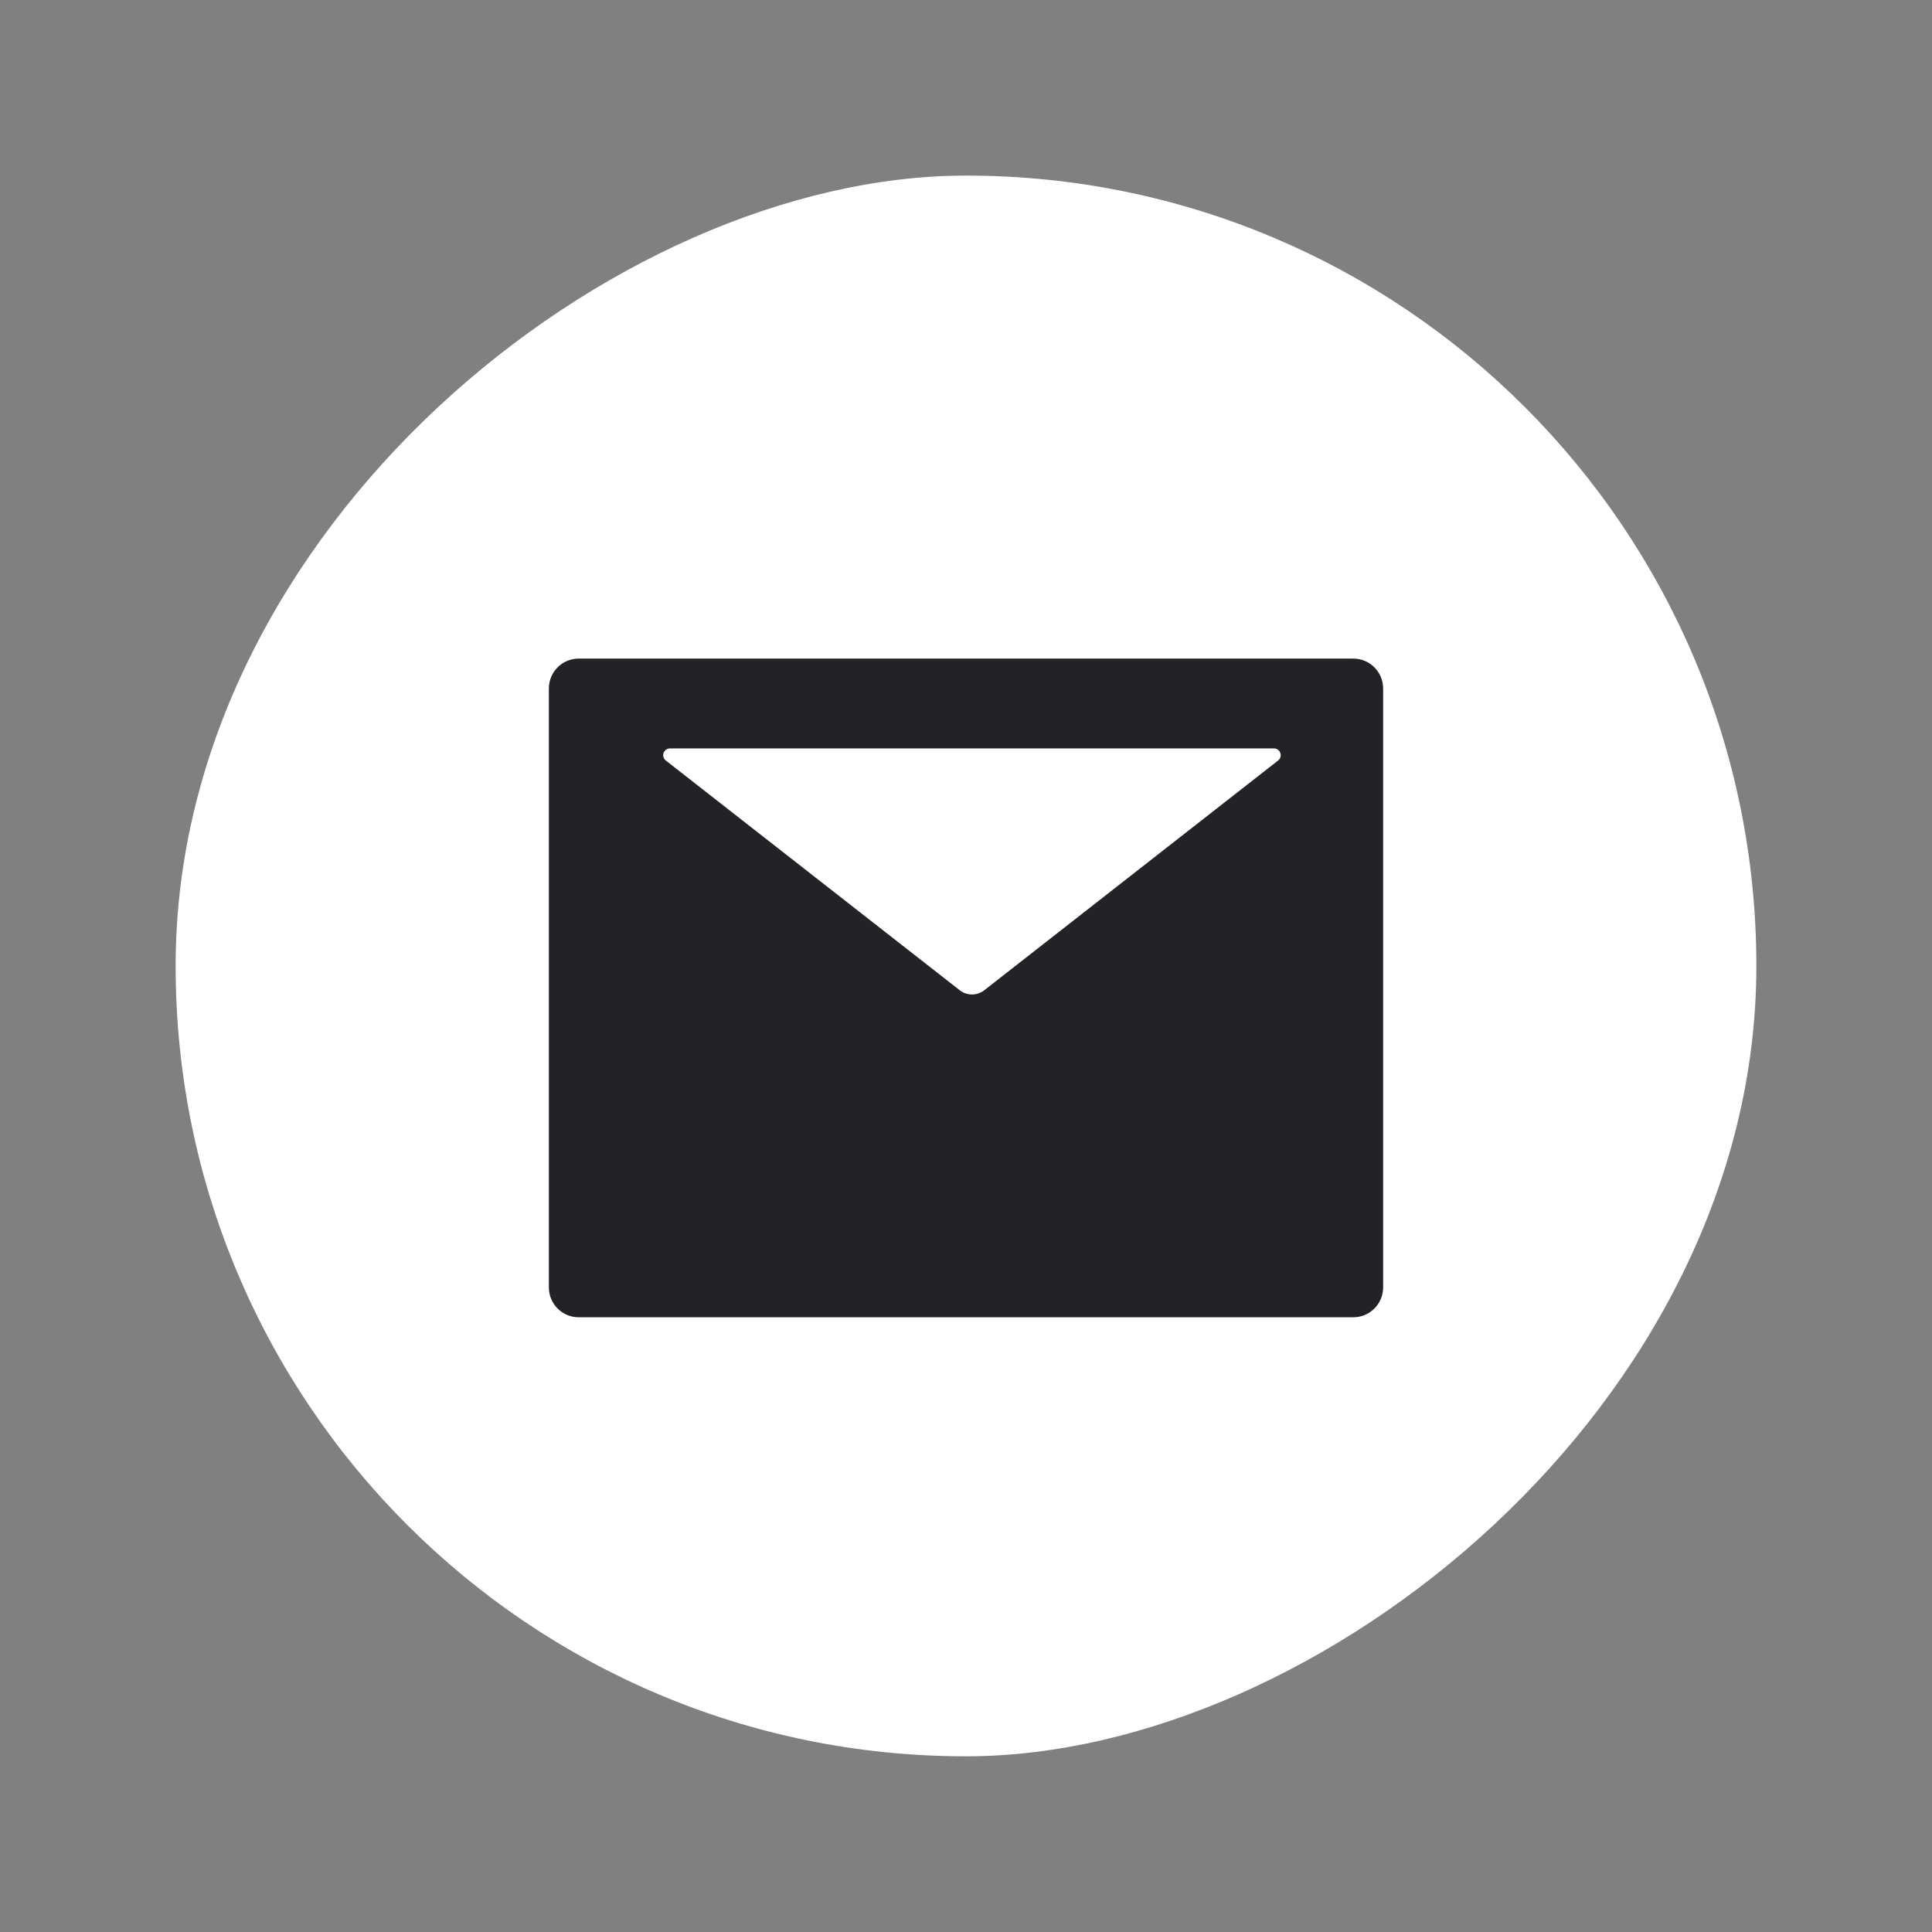
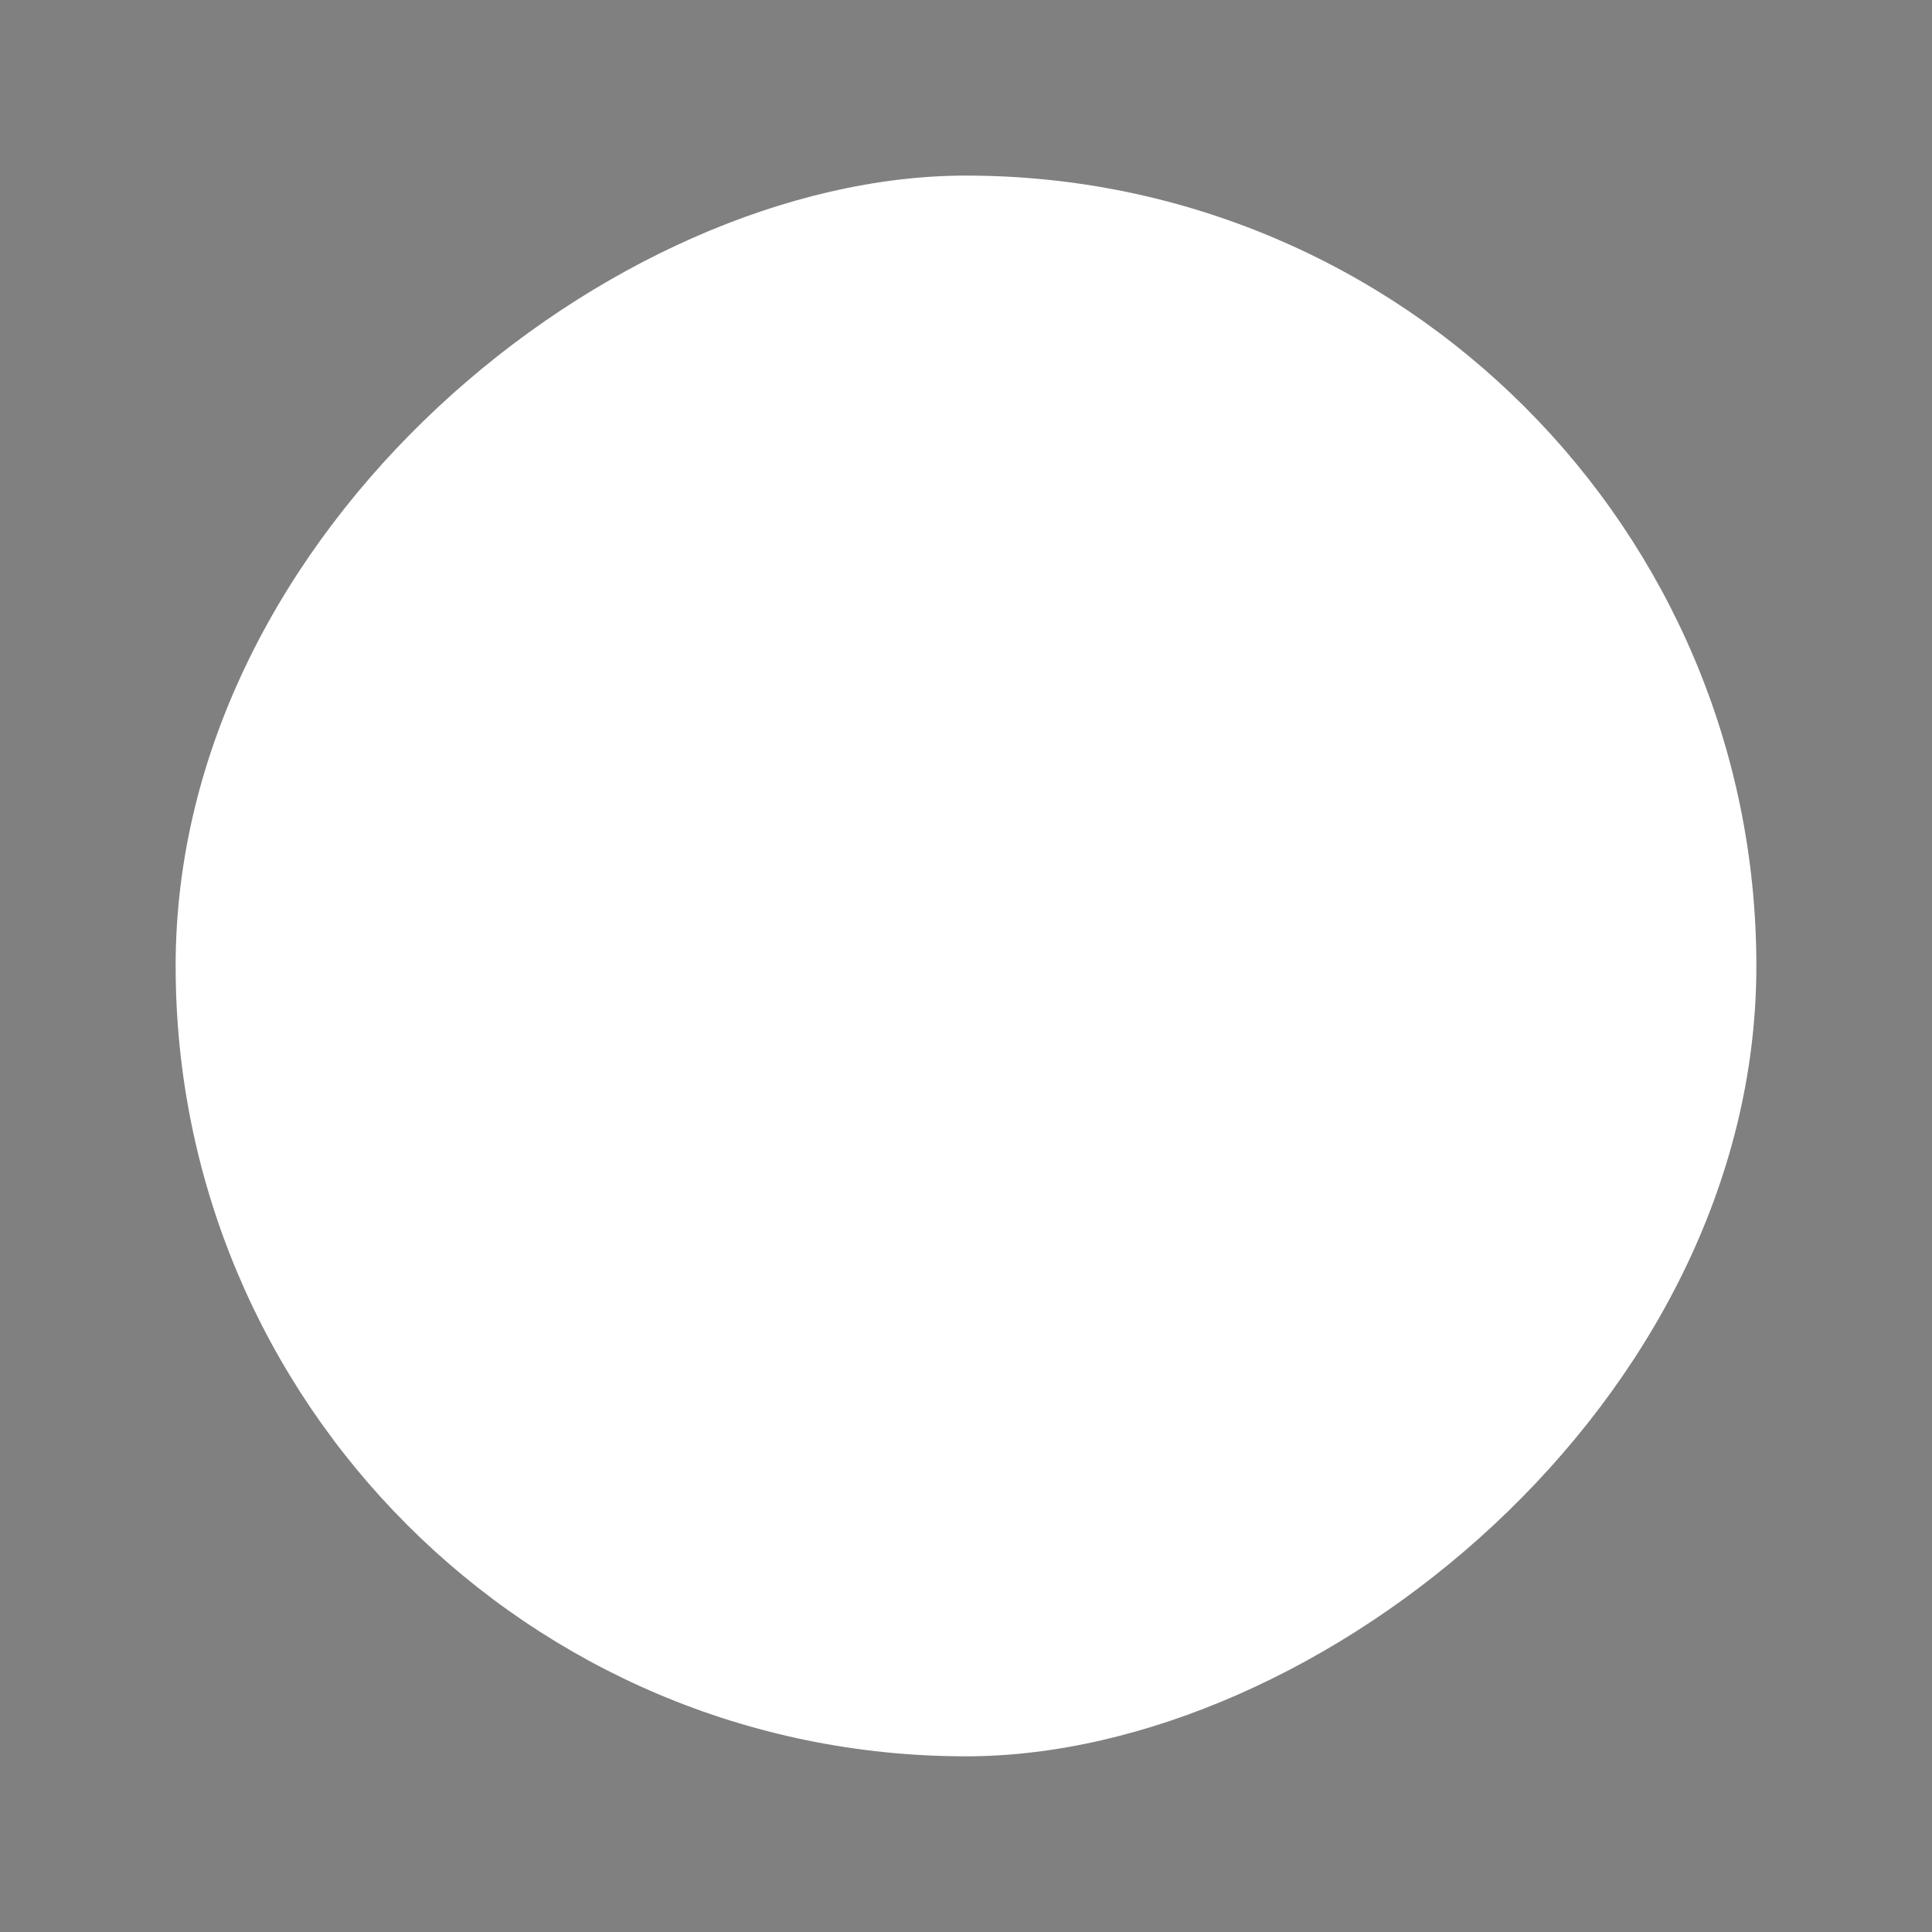
<svg xmlns="http://www.w3.org/2000/svg" width="44" height="44" viewBox="0 0 44 44" fill="none">
  <rect x="0" y="0" width="44" height="44" fill="#808080" stroke="none" />
  <rect x="4" y="39.999" width="36" height="36" rx="18" transform="rotate(-90 4 39.999)" fill="white" />
-   <path d="M30.821 14.999H13.179C12.803 14.999 12.5 15.304 12.5 15.681V29.318C12.5 29.695 12.803 30 13.179 30H30.821C31.197 30 31.5 29.695 31.5 29.318V15.681C31.5 15.304 31.197 14.999 30.821 14.999ZM29.108 17.32L22.418 22.551C22.252 22.681 22.021 22.681 21.856 22.551L15.163 17.32C15.138 17.3 15.12 17.273 15.111 17.243C15.101 17.212 15.102 17.179 15.112 17.149C15.123 17.119 15.142 17.092 15.168 17.074C15.194 17.055 15.225 17.045 15.257 17.045H29.015C29.047 17.045 29.078 17.055 29.104 17.074C29.13 17.092 29.149 17.119 29.159 17.149C29.169 17.179 29.17 17.212 29.161 17.243C29.152 17.273 29.133 17.3 29.108 17.32Z" fill="#232226" />
</svg>